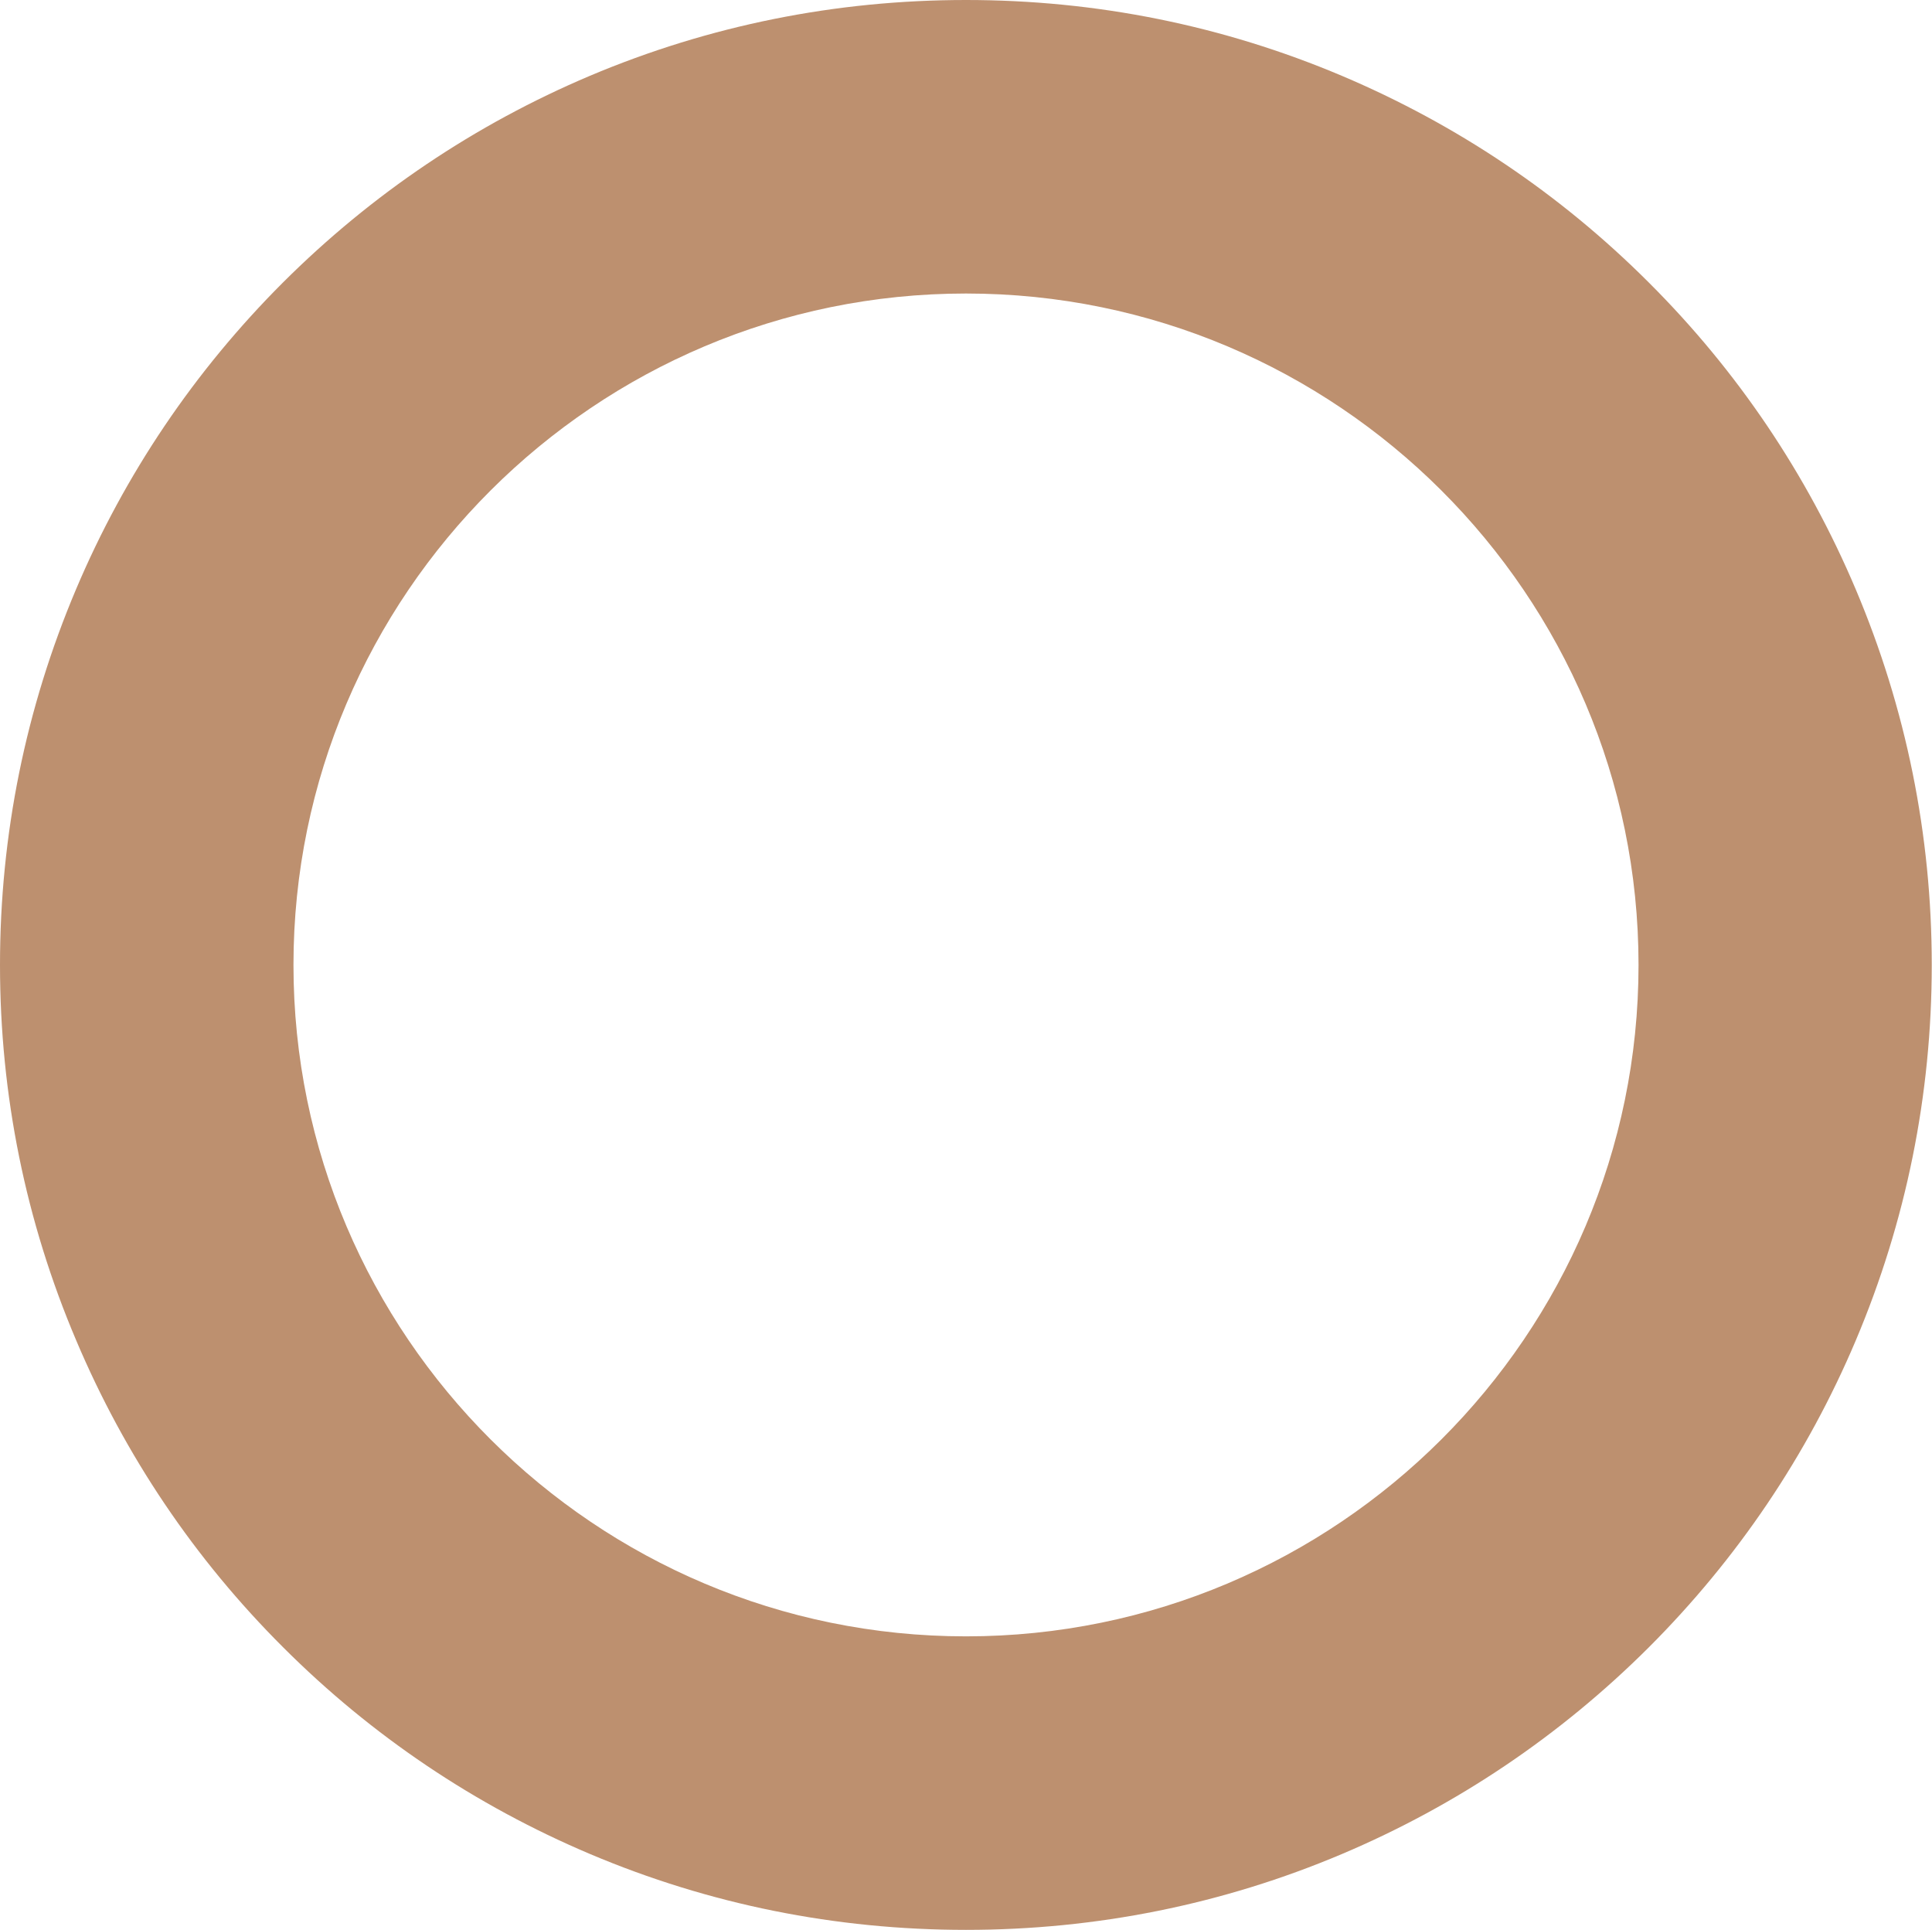
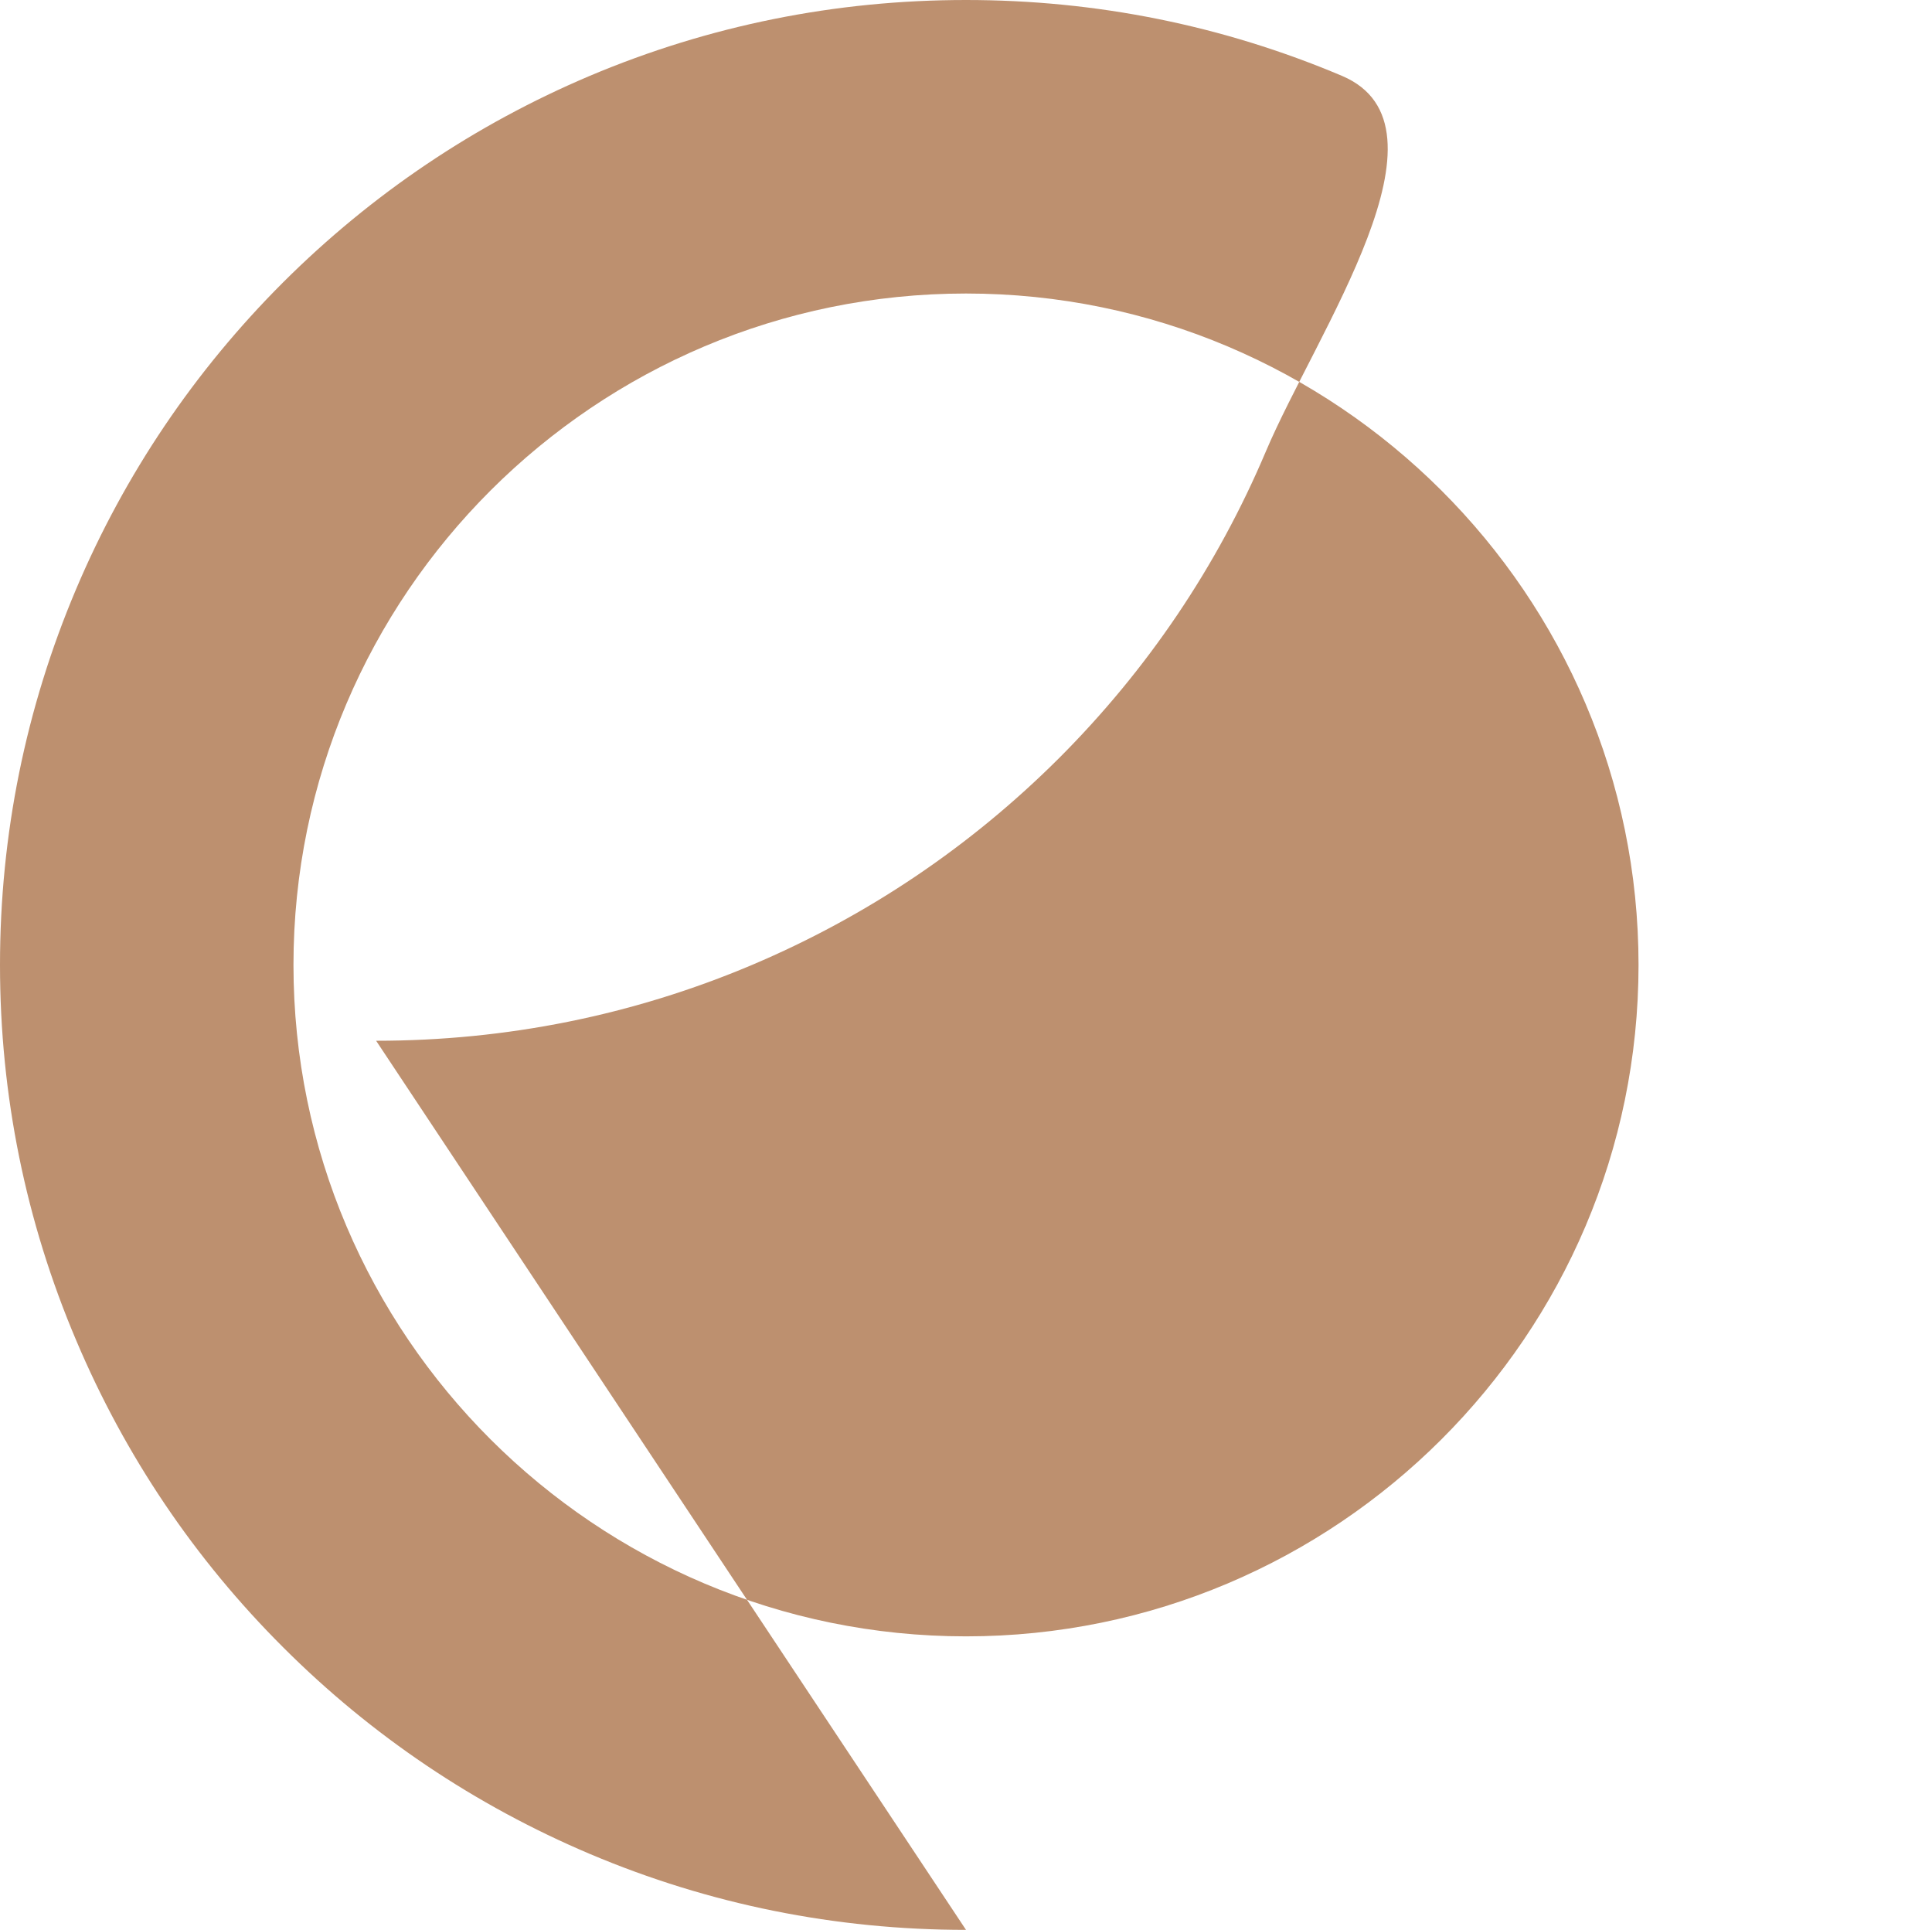
<svg xmlns="http://www.w3.org/2000/svg" id="Layer_1" viewBox="0 0 790 789">
  <defs>
    <style>      .st0 {        fill: #bd906f;      }    </style>
  </defs>
-   <path class="st0" d="M395,789c-53.3,0-105-10.4-153.7-31-47-19.9-89.3-48.3-125.5-84.5-36.3-36.2-64.7-78.4-84.6-125.4C10.5,499.4,0,447.7,0,394.5s10.5-104.9,31.1-153.6c19.9-47,48.4-89.2,84.6-125.4,36.3-36.2,78.5-64.6,125.5-84.5C290,10.4,341.7,0,395,0s105,10.4,153.7,31c47,19.9,89.3,48.3,125.5,84.5,36.3,36.2,64.7,78.4,84.6,125.4,20.6,48.7,31.1,100.4,31.1,153.6s-10.5,104.9-31.1,153.6c-19.9,47-48.4,89.2-84.6,125.4-36.3,36.2-78.5,64.6-125.5,84.5-48.7,20.6-100.5,31-153.7,31ZM395,120c-151.6,0-275,123.1-275,274.5s123.4,274.5,275,274.5,275-123.1,275-274.5S546.6,120,395,120Z" />
+   <path class="st0" d="M395,789c-53.3,0-105-10.4-153.7-31-47-19.9-89.3-48.3-125.5-84.5-36.3-36.2-64.7-78.4-84.6-125.4C10.5,499.4,0,447.7,0,394.5s10.5-104.9,31.1-153.6c19.9-47,48.4-89.2,84.6-125.4,36.3-36.2,78.5-64.6,125.5-84.5C290,10.4,341.7,0,395,0s105,10.4,153.7,31s-10.5,104.9-31.1,153.6c-19.9,47-48.4,89.2-84.6,125.4-36.3,36.2-78.5,64.6-125.5,84.5-48.7,20.6-100.5,31-153.7,31ZM395,120c-151.6,0-275,123.1-275,274.5s123.4,274.5,275,274.5,275-123.1,275-274.5S546.6,120,395,120Z" />
</svg>